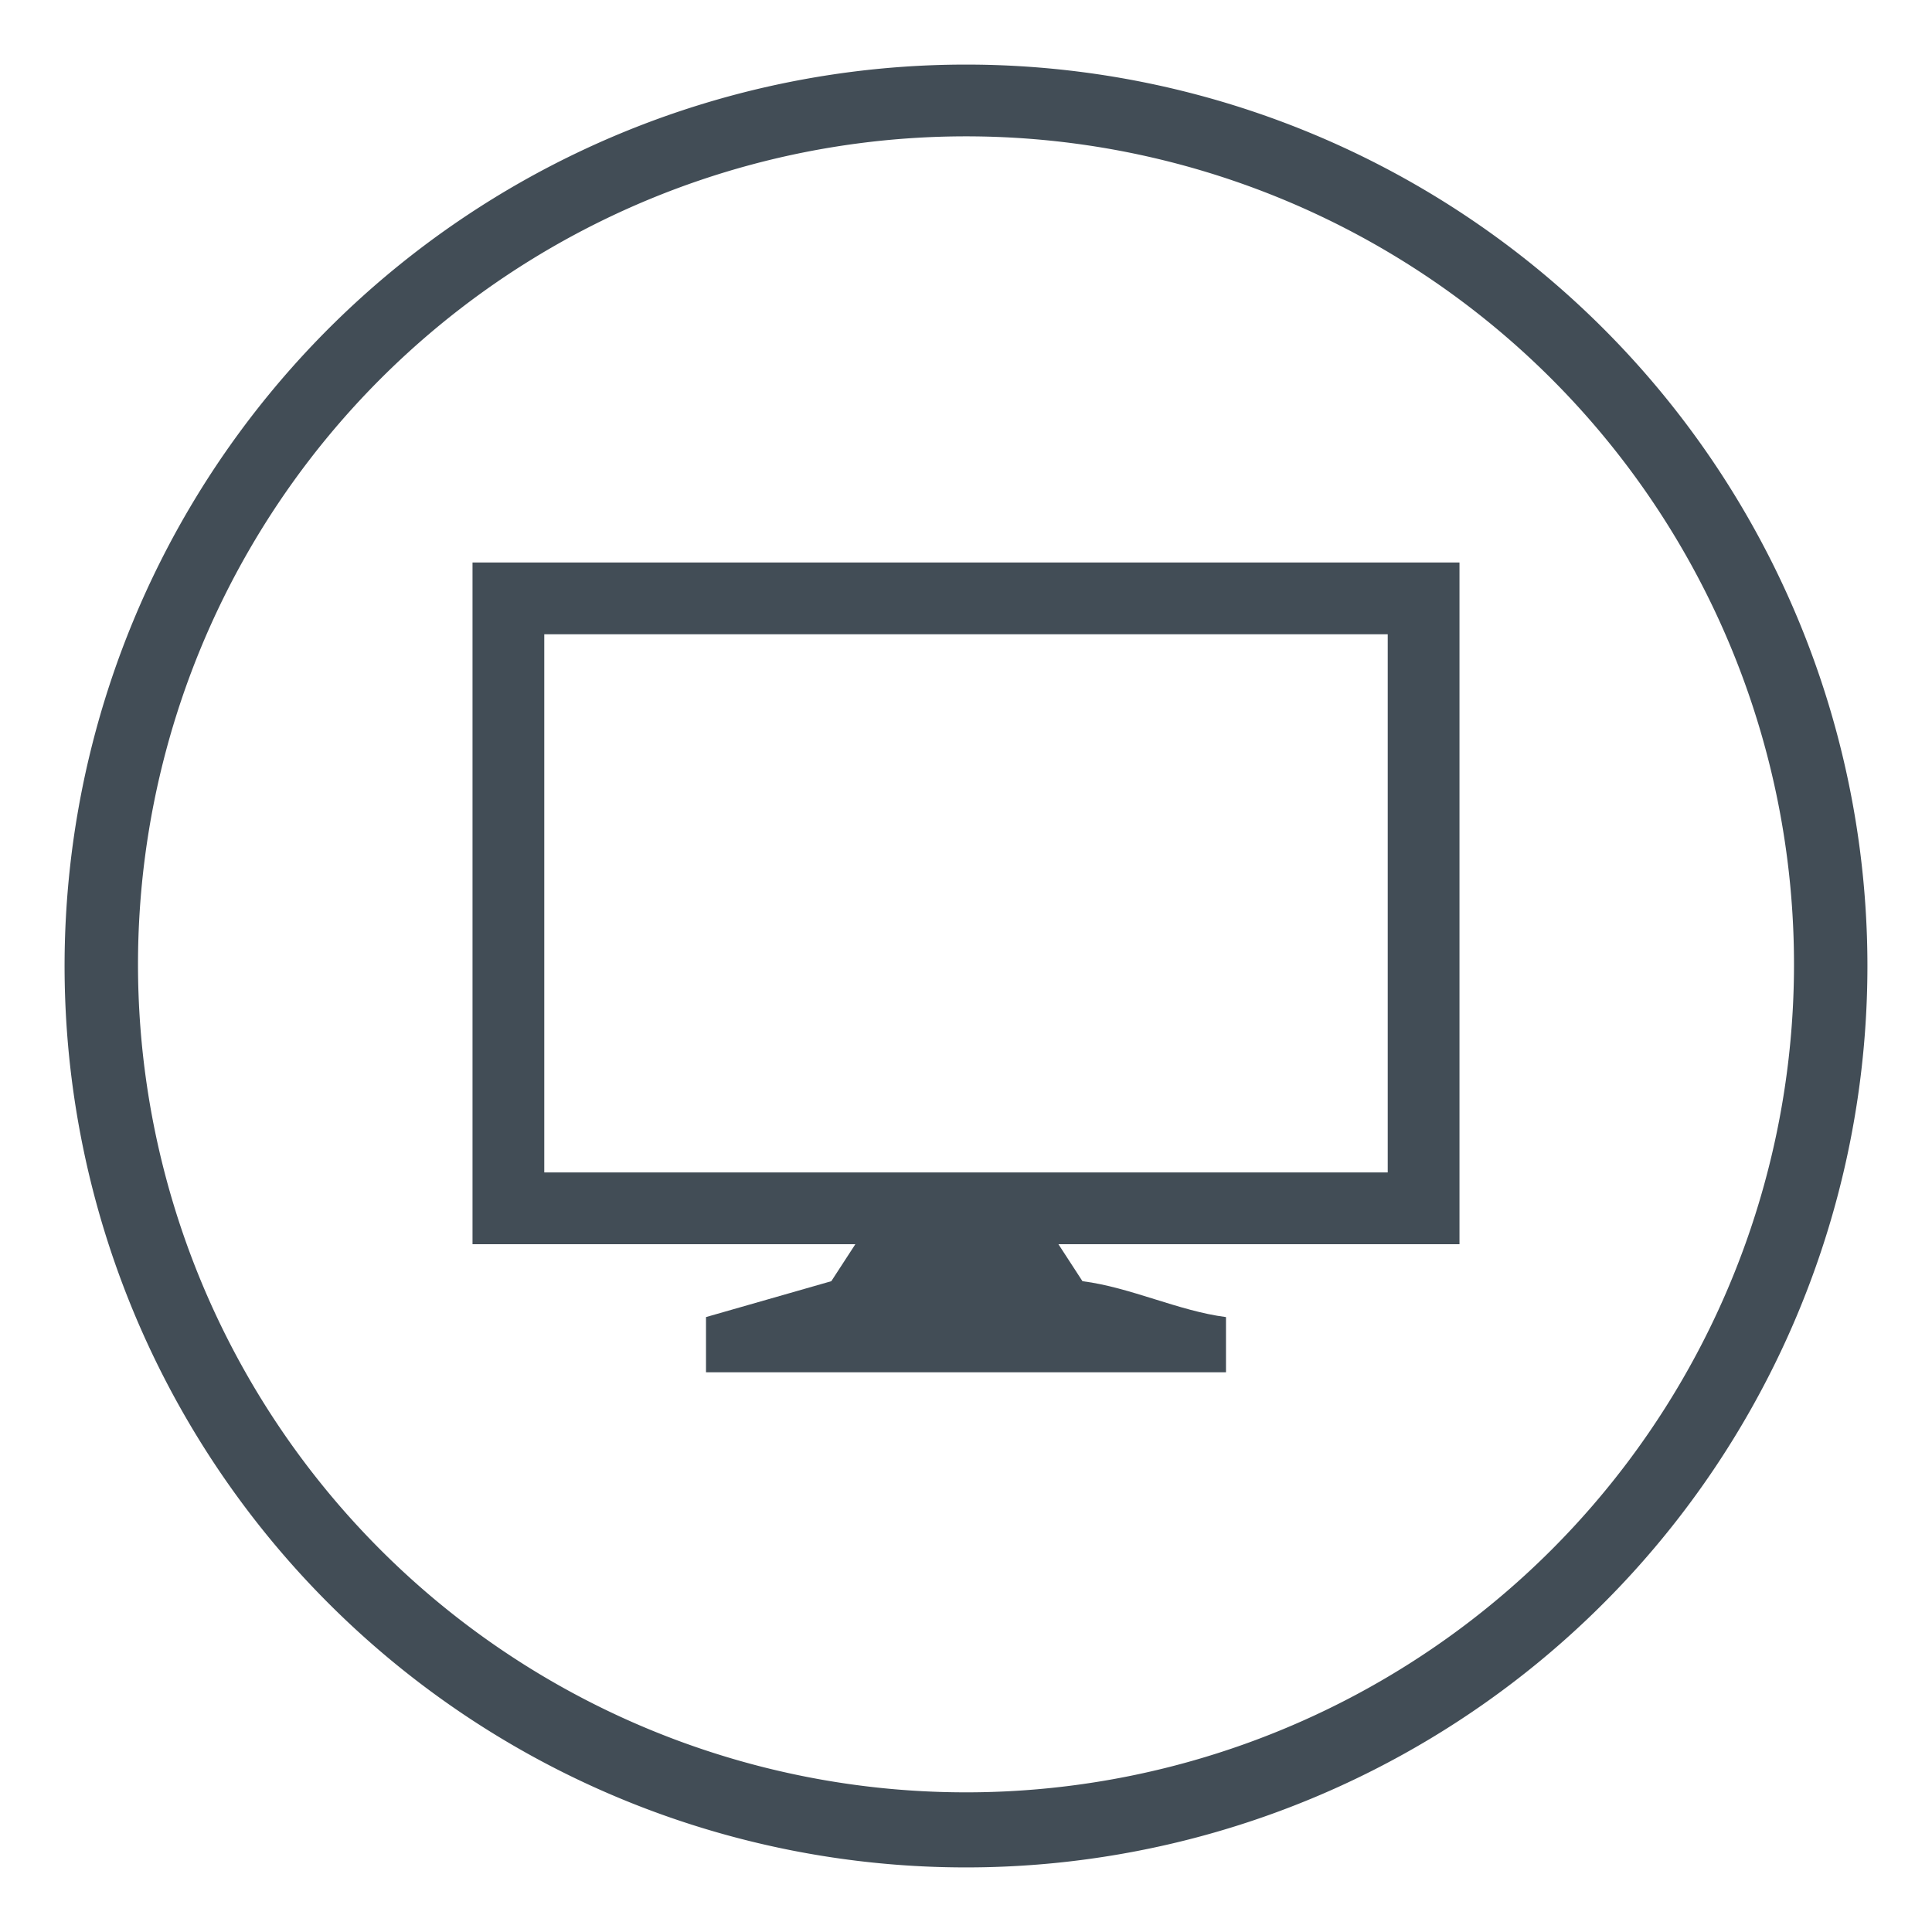
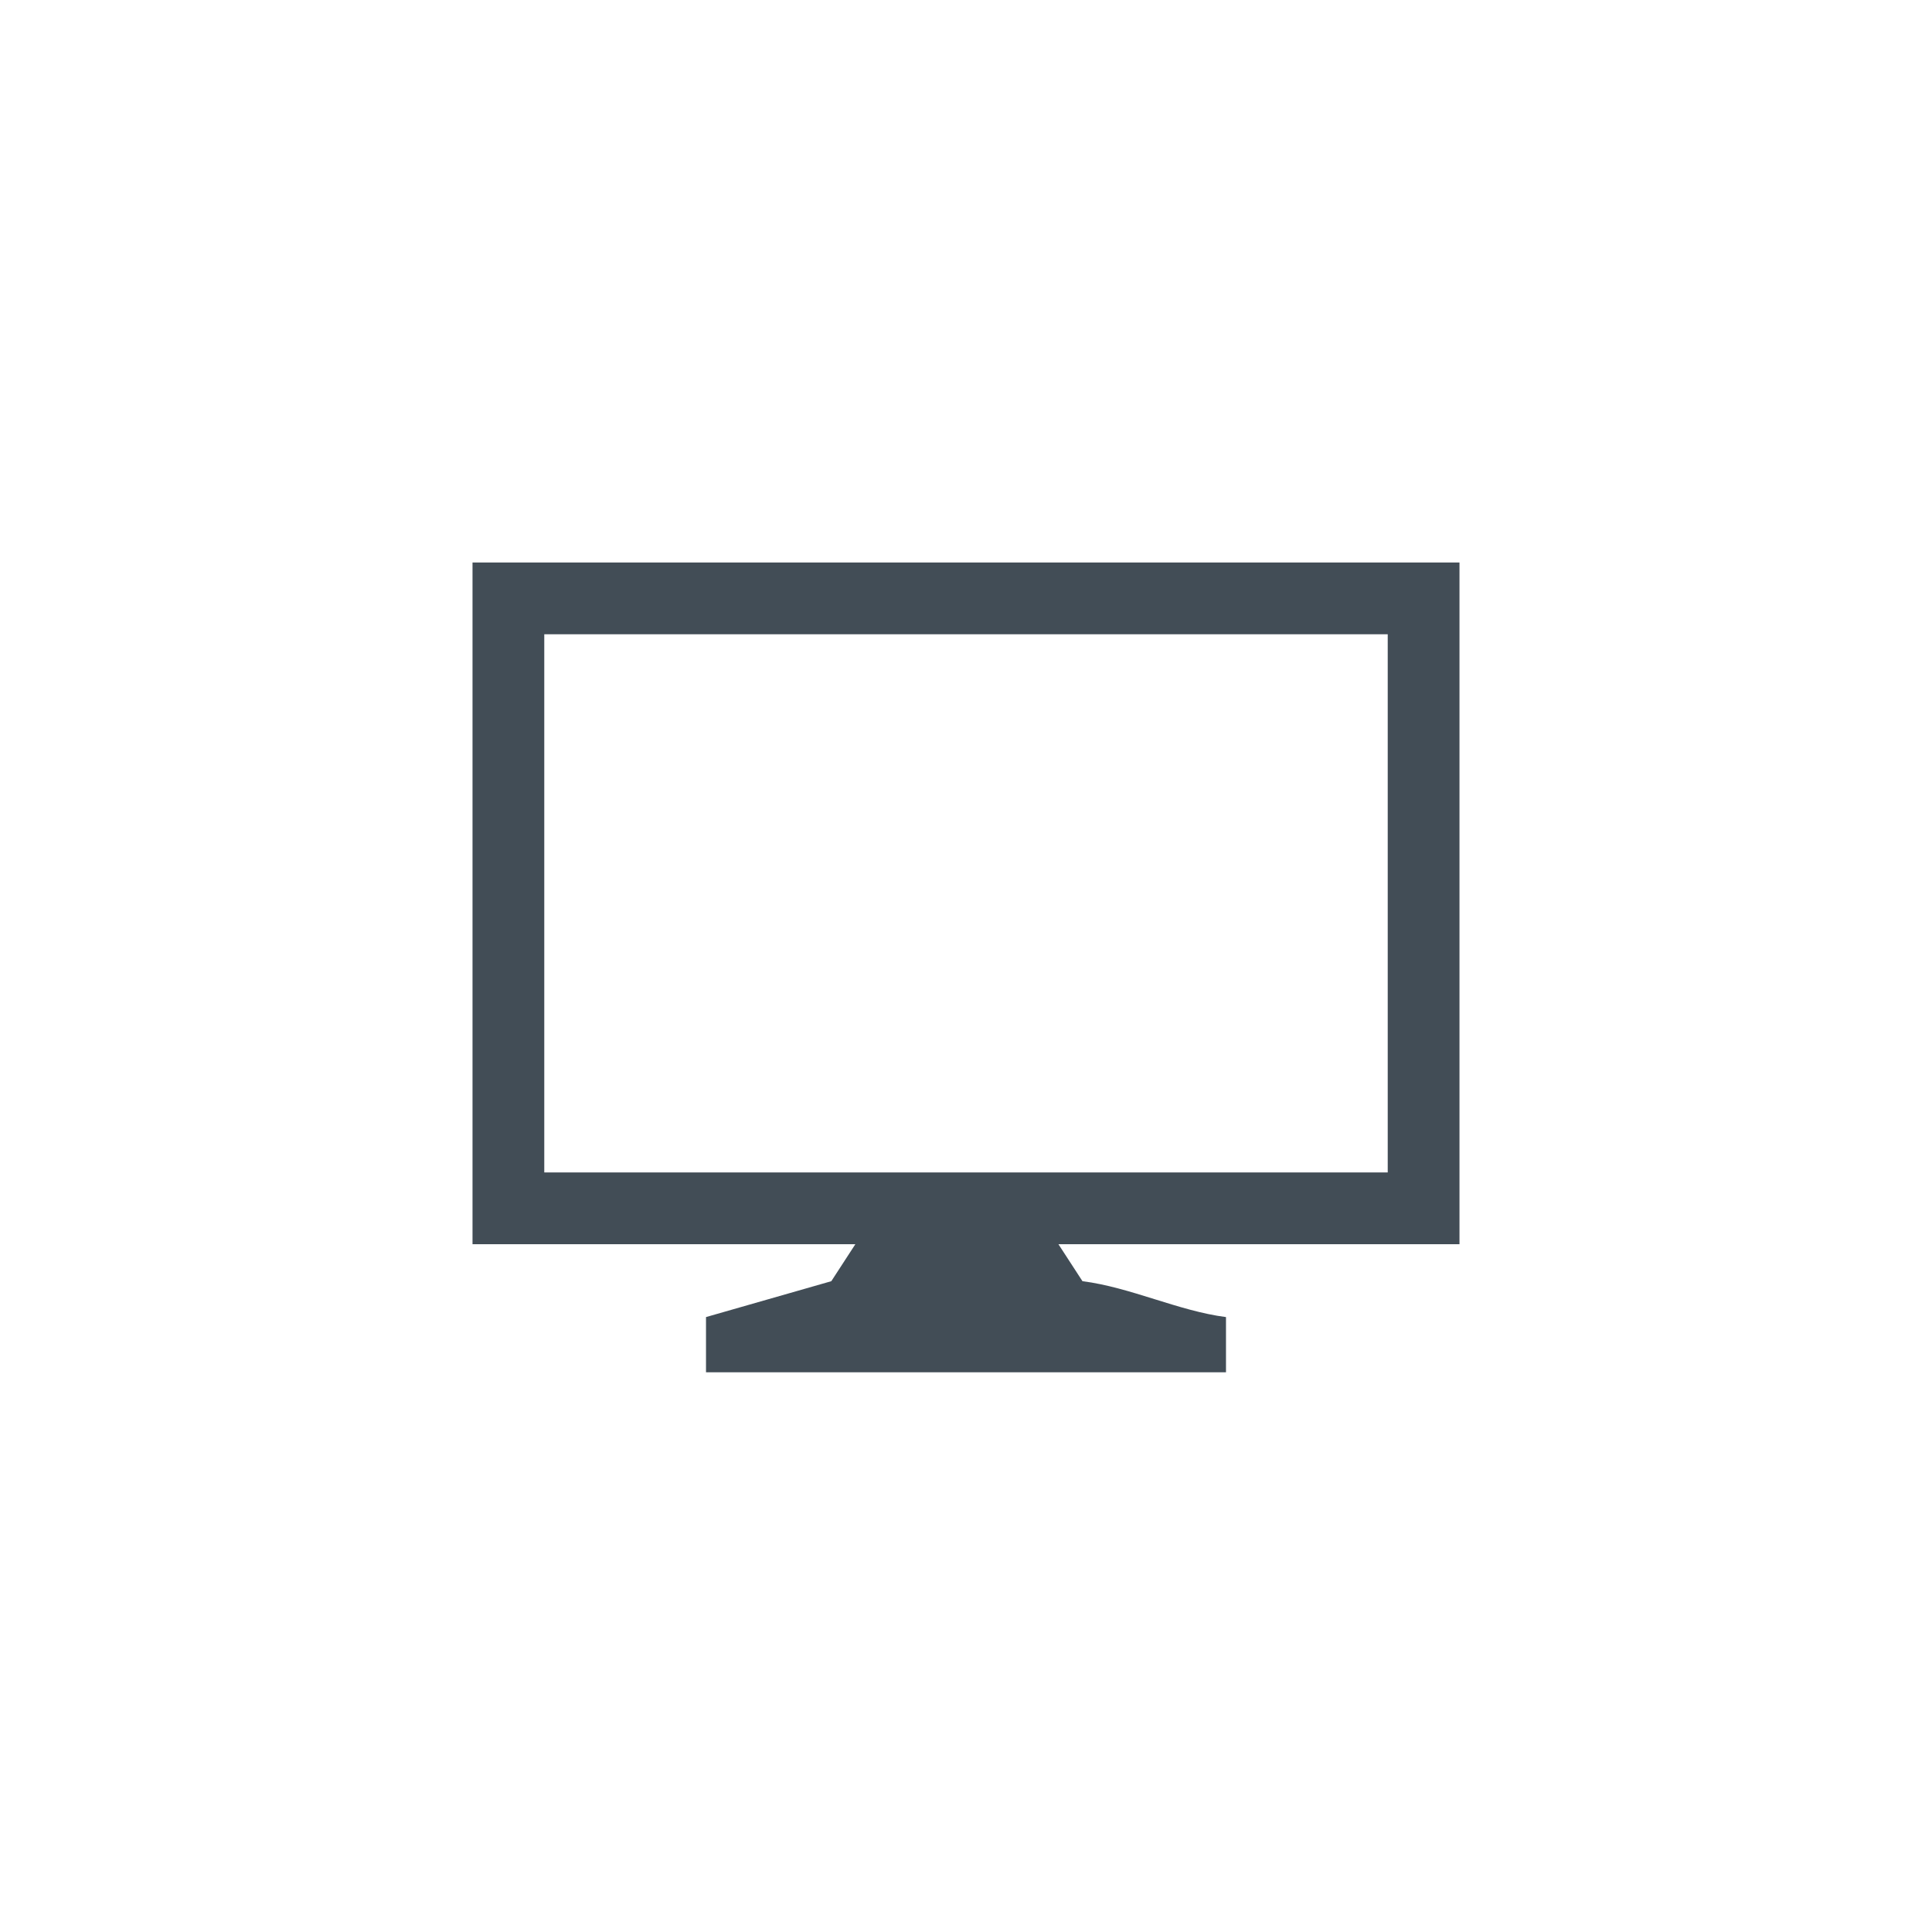
<svg xmlns="http://www.w3.org/2000/svg" width="35" height="35" viewBox="0 0 35 35">
  <defs>
    <style>.cls-1{fill:#424d56;}.cls-2{fill:none;}</style>
  </defs>
  <title>endpoint_gray</title>
  <g id="Layer_2" data-name="Layer 2">
    <g id="Layer_1-2" data-name="Layer 1">
-       <path class="cls-1" d="M17.5,2.47a15,15,0,1,1-15,15,15,15,0,0,1,15-15m0-1.3A16.33,16.33,0,1,0,33.83,17.5,16.33,16.33,0,0,0,17.5,1.17Z" />
      <path class="cls-1" d="M25.14,11.49v9.75H9.86V11.49H25.14m1.3-1.3H8.56V22.54H26.44V10.19Z" />
      <path class="cls-1" d="M15.71,22.21l-.65,1-2.27.65v1h9.42v-1c-.86-.11-1.73-.54-2.6-.65l-.65-1Z" />
-       <rect class="cls-2" width="35" height="35" />
    </g>
  </g>
</svg>